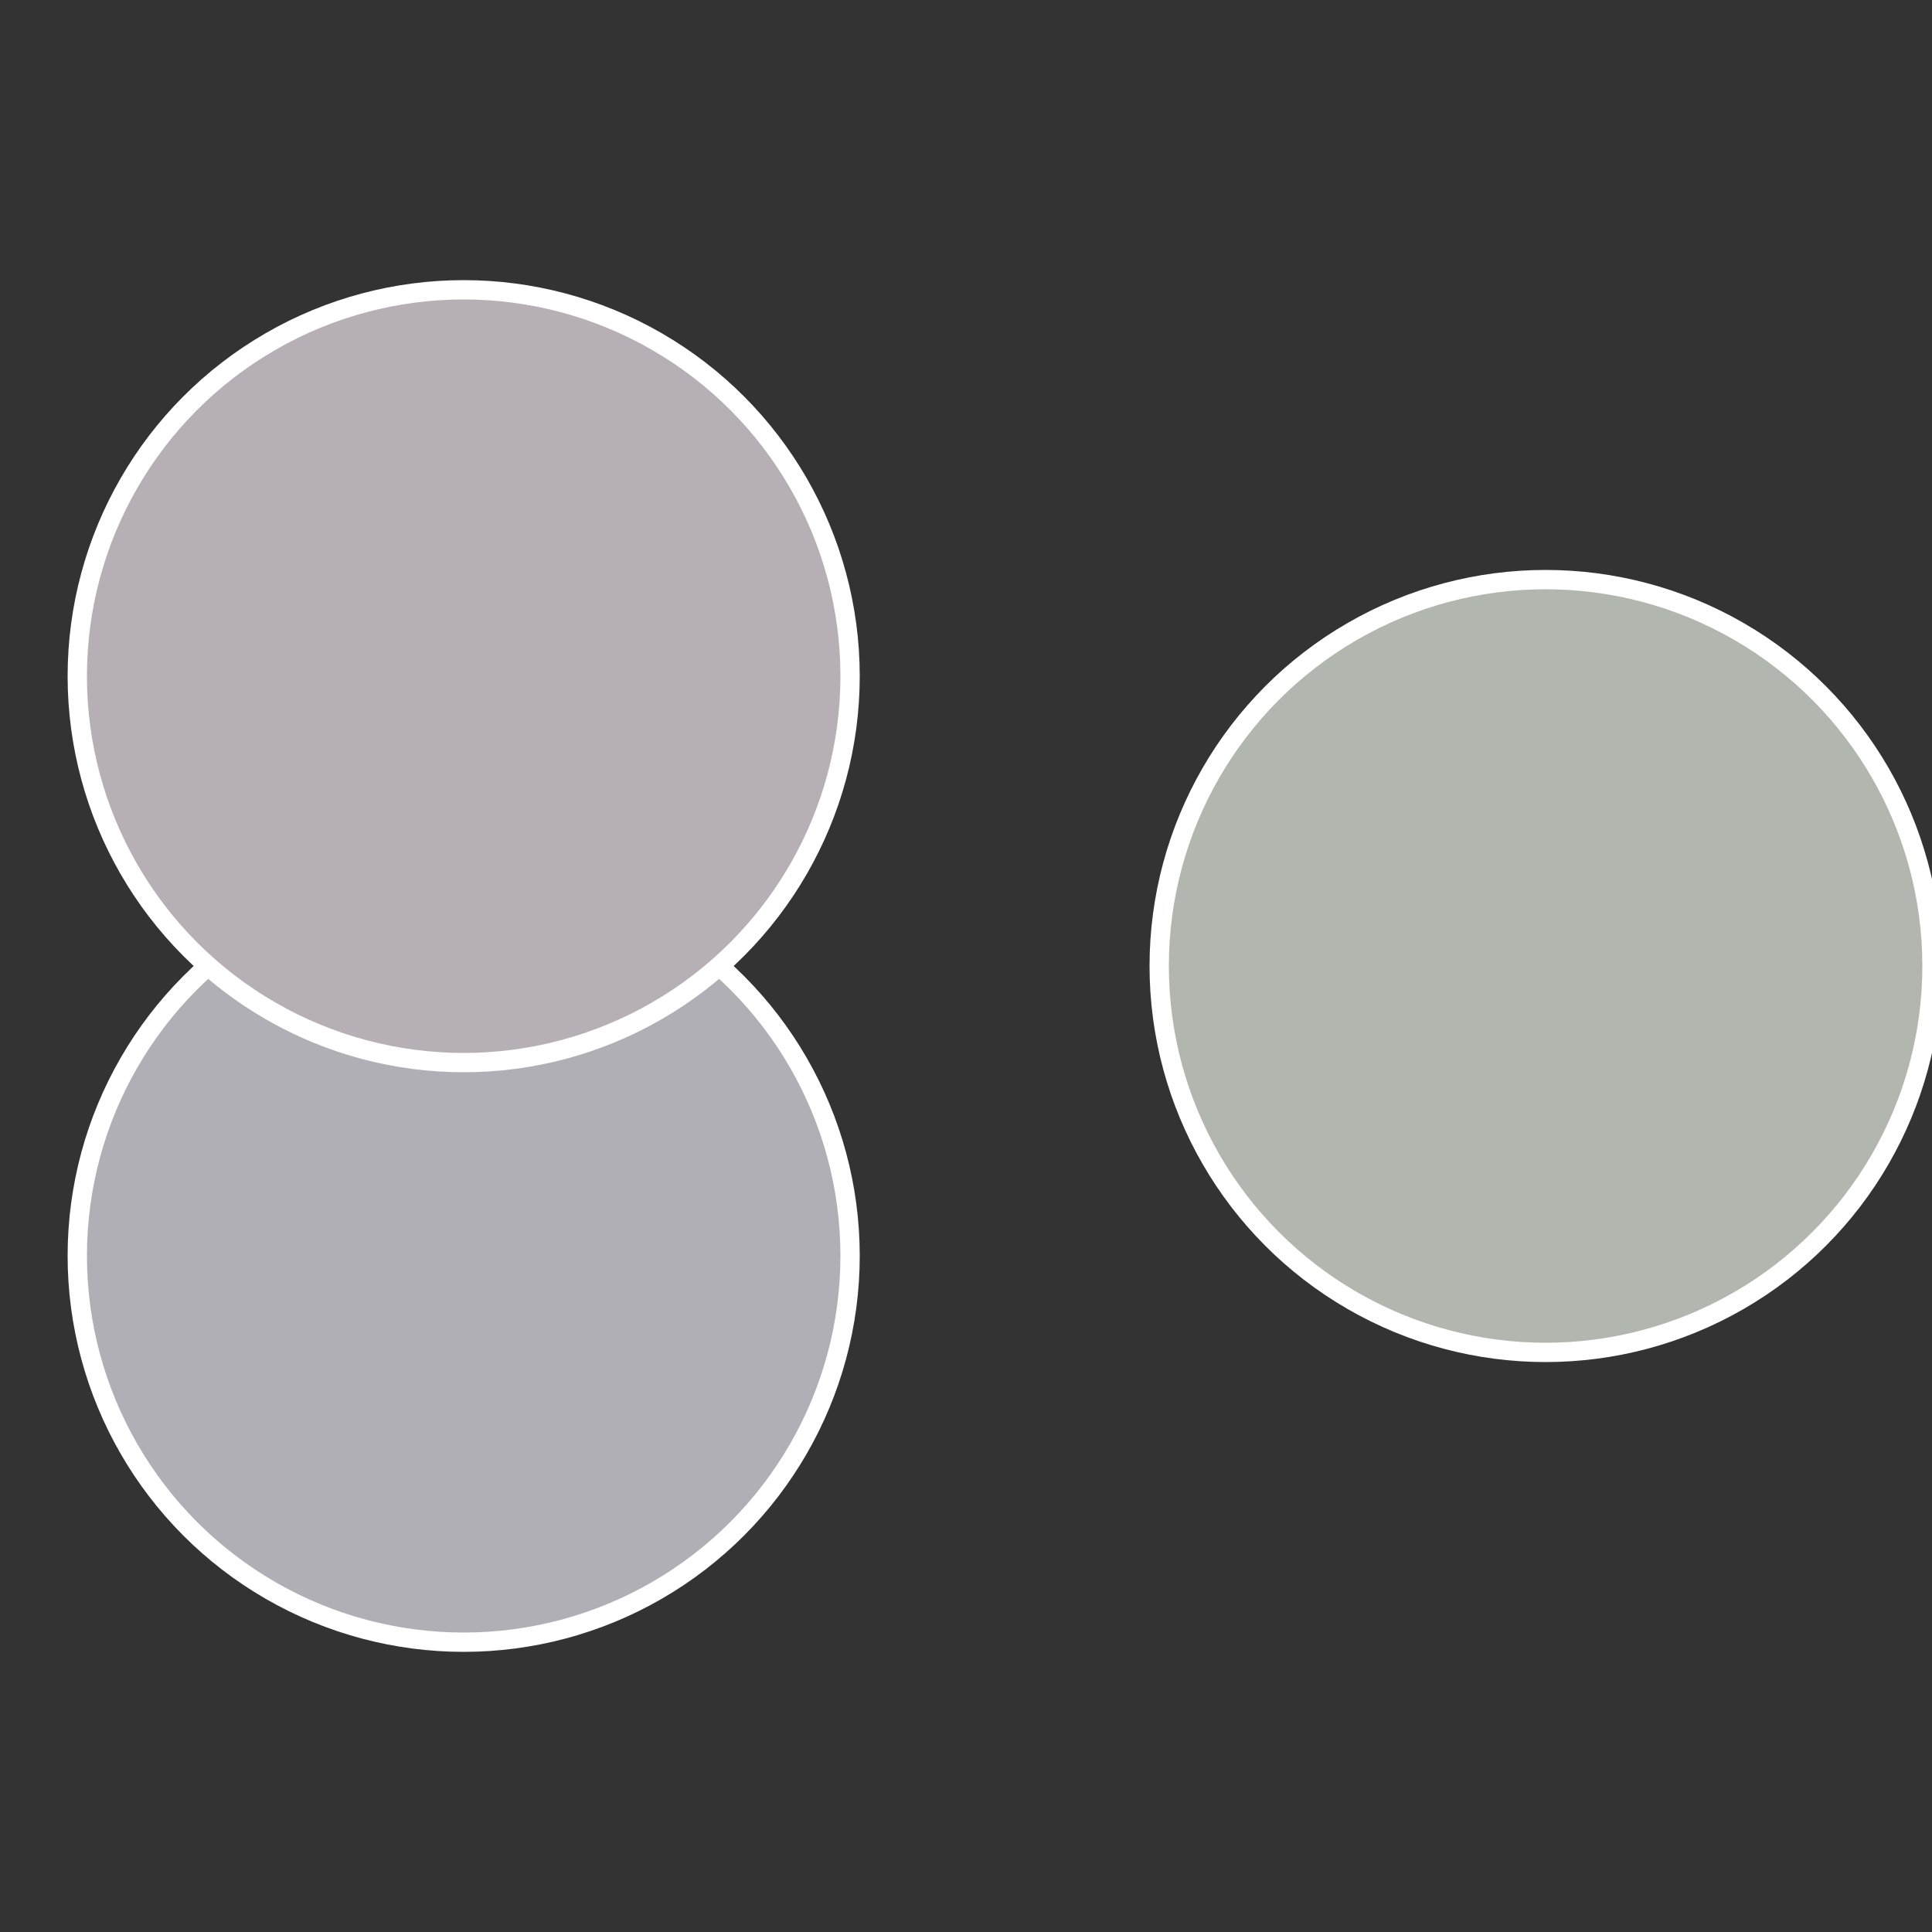
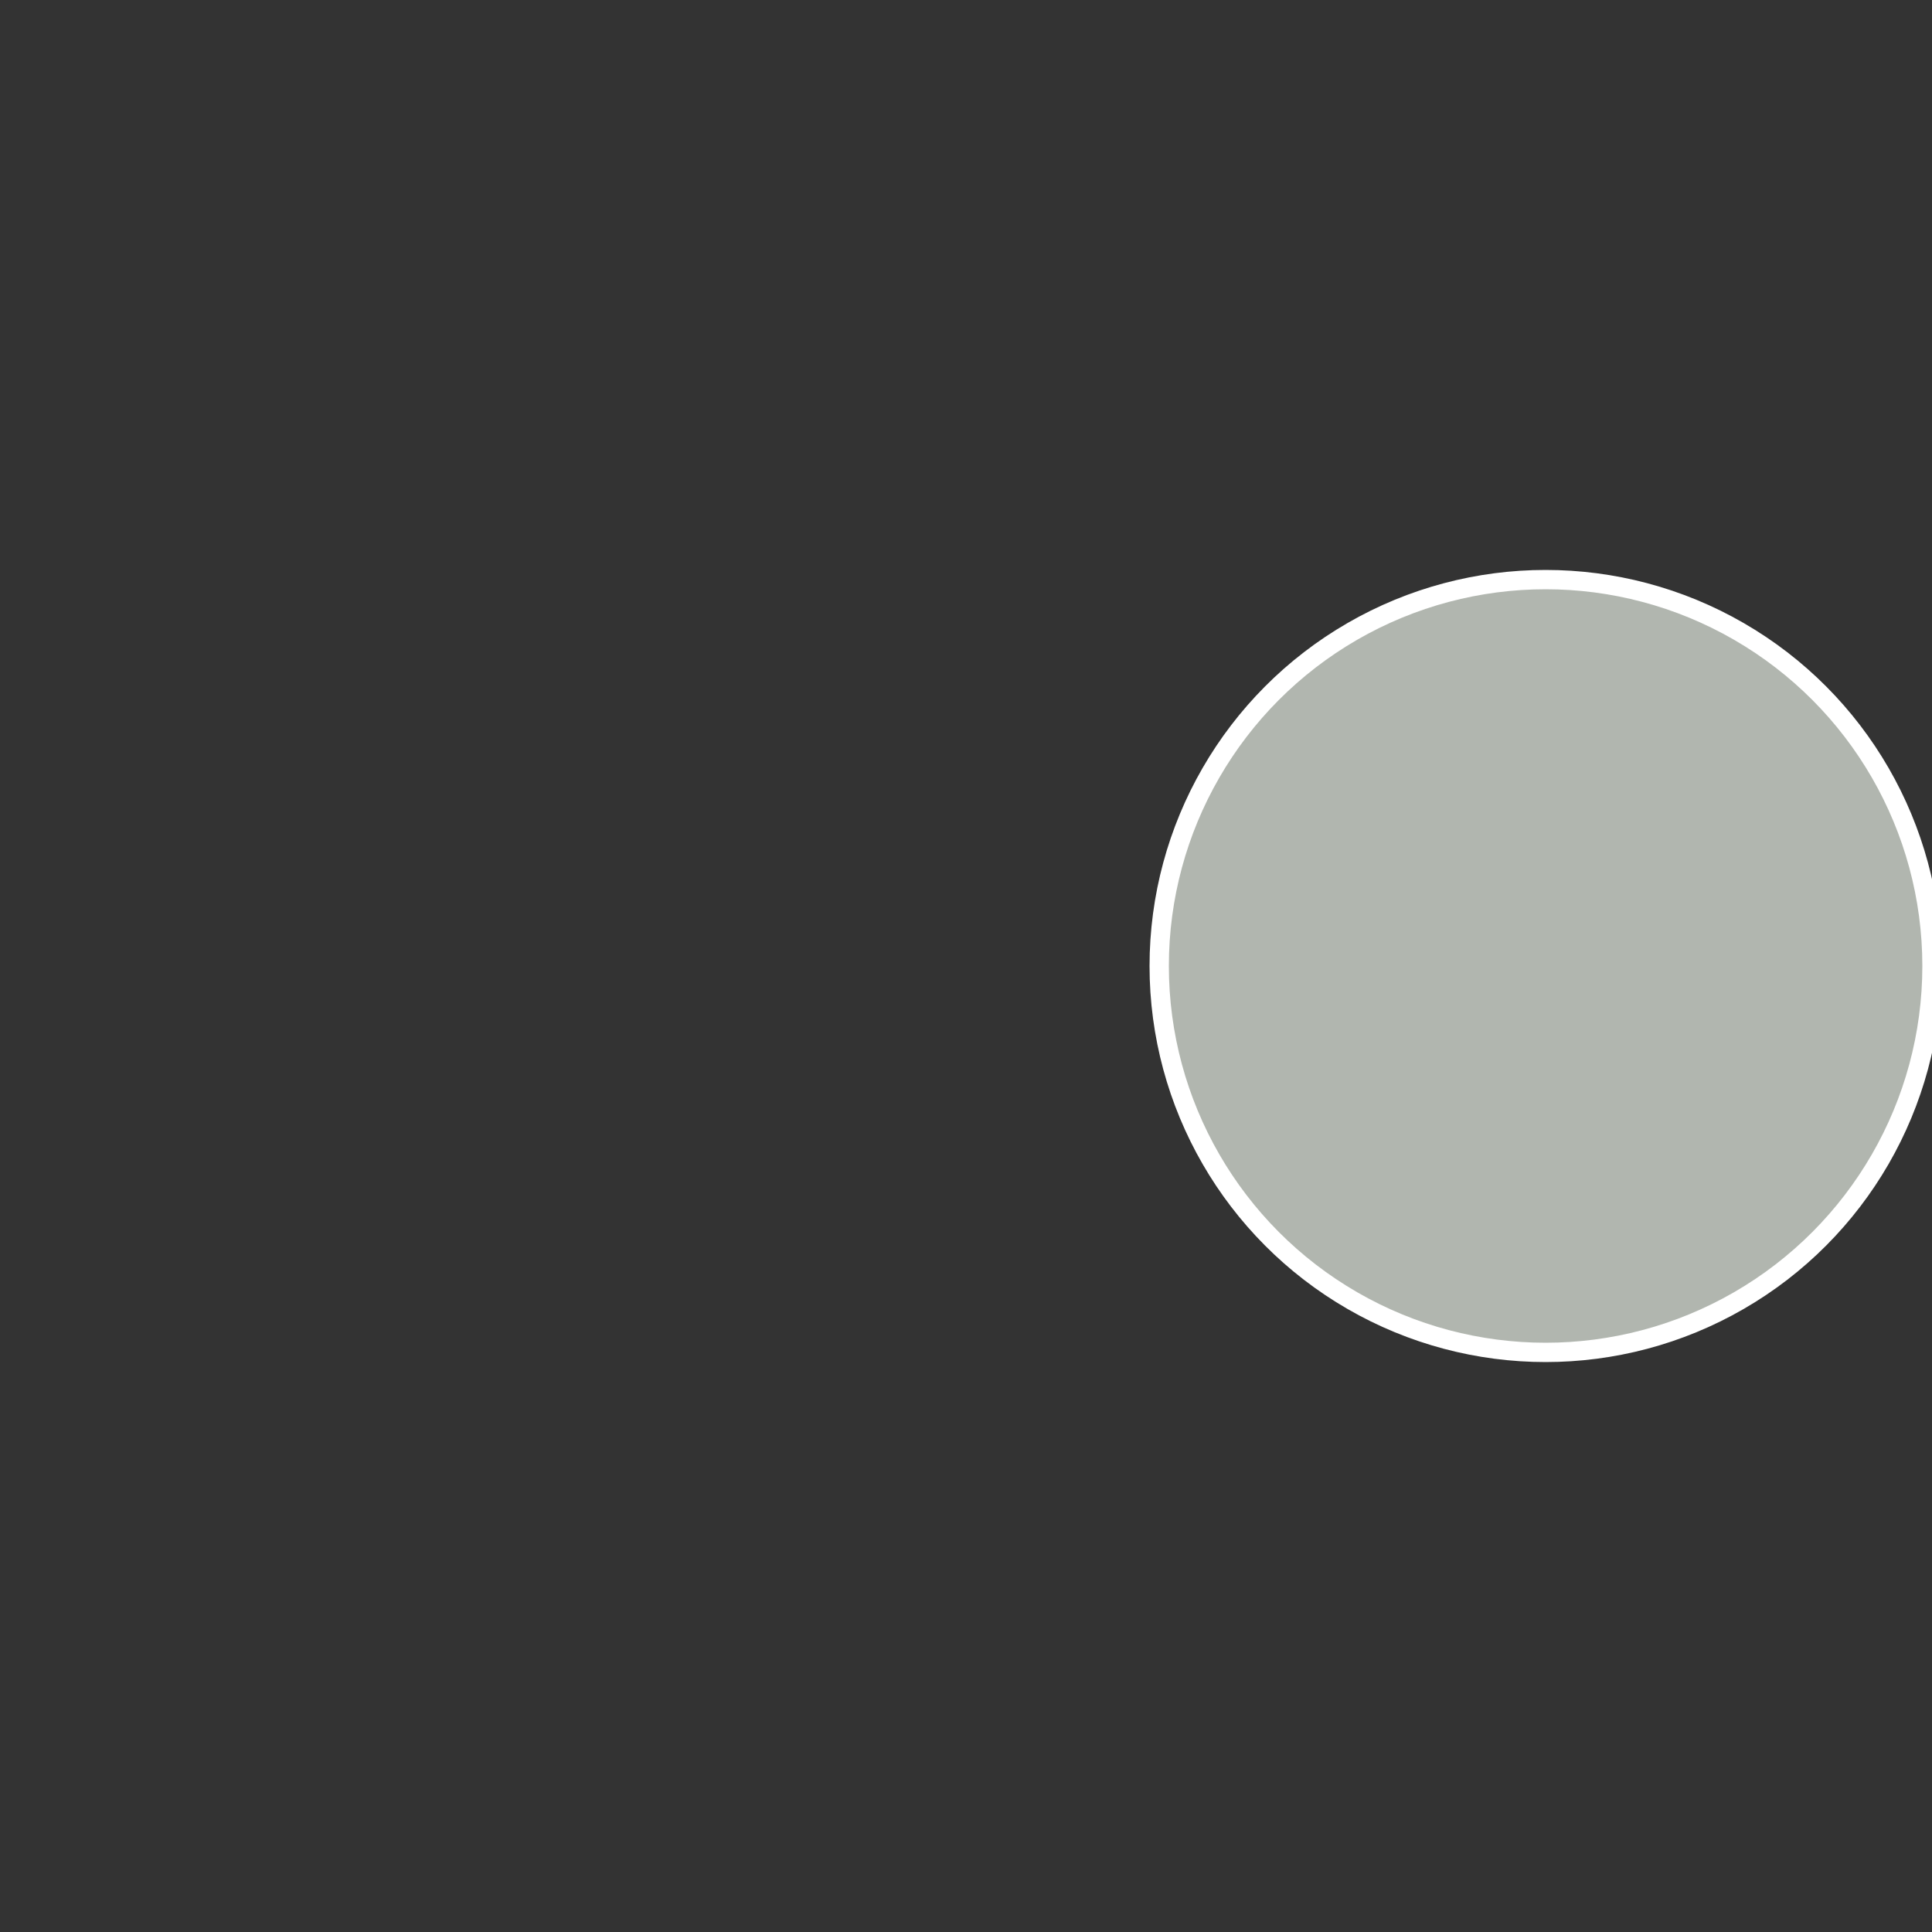
<svg xmlns="http://www.w3.org/2000/svg" width="500" height="500" viewBox="-1 -1 2 2">
  <rect x="-1" y="-1" width="2" height="2" fill="#333333" stroke="none" />
  <circle cx="0.6" cy="0" r="0.4" fill="#b1b6af" stroke="#fff" stroke-width="1%" />
-   <circle cx="-0.52" cy="0.3" r="0.4" fill="#b0afb6" stroke="#fff" stroke-width="1%" />
-   <circle cx="-0.52" cy="-0.3" r="0.4" fill="#b6afb5" stroke="#fff" stroke-width="1%" />
</svg>